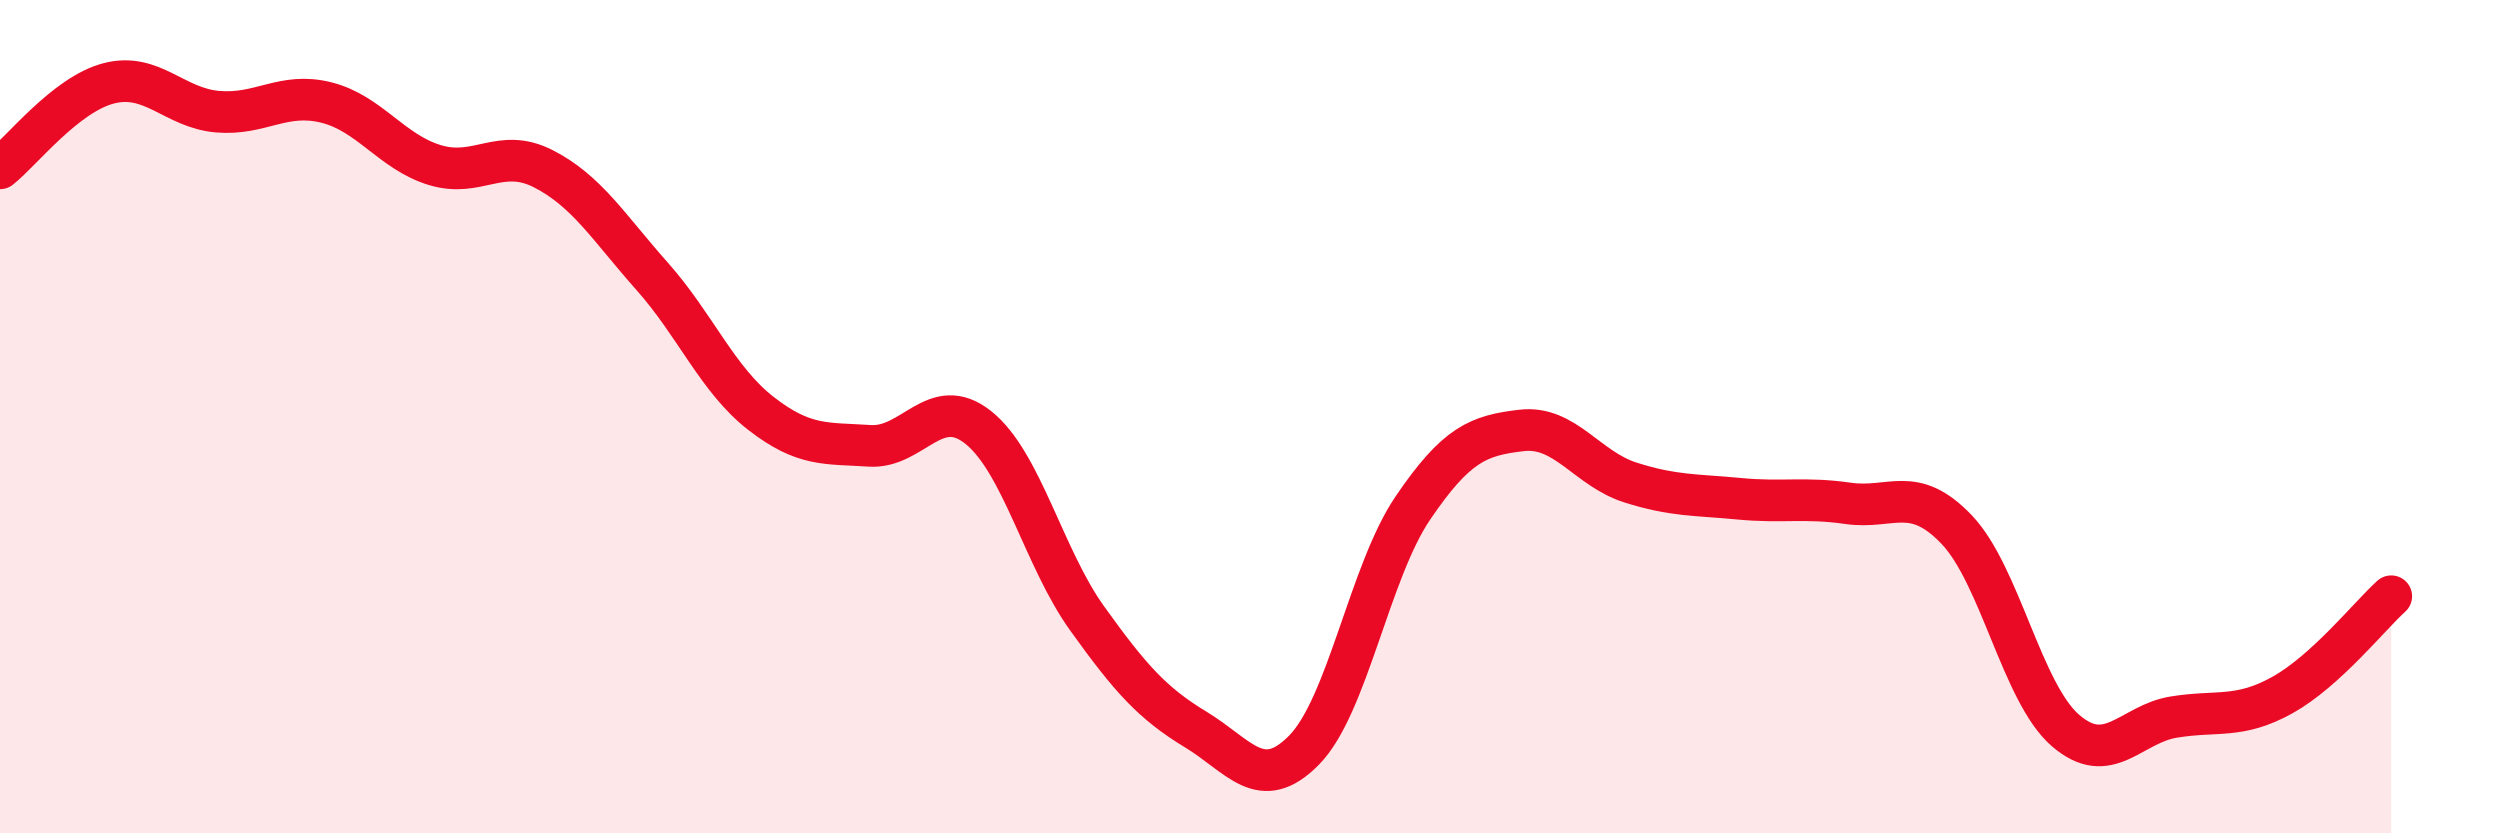
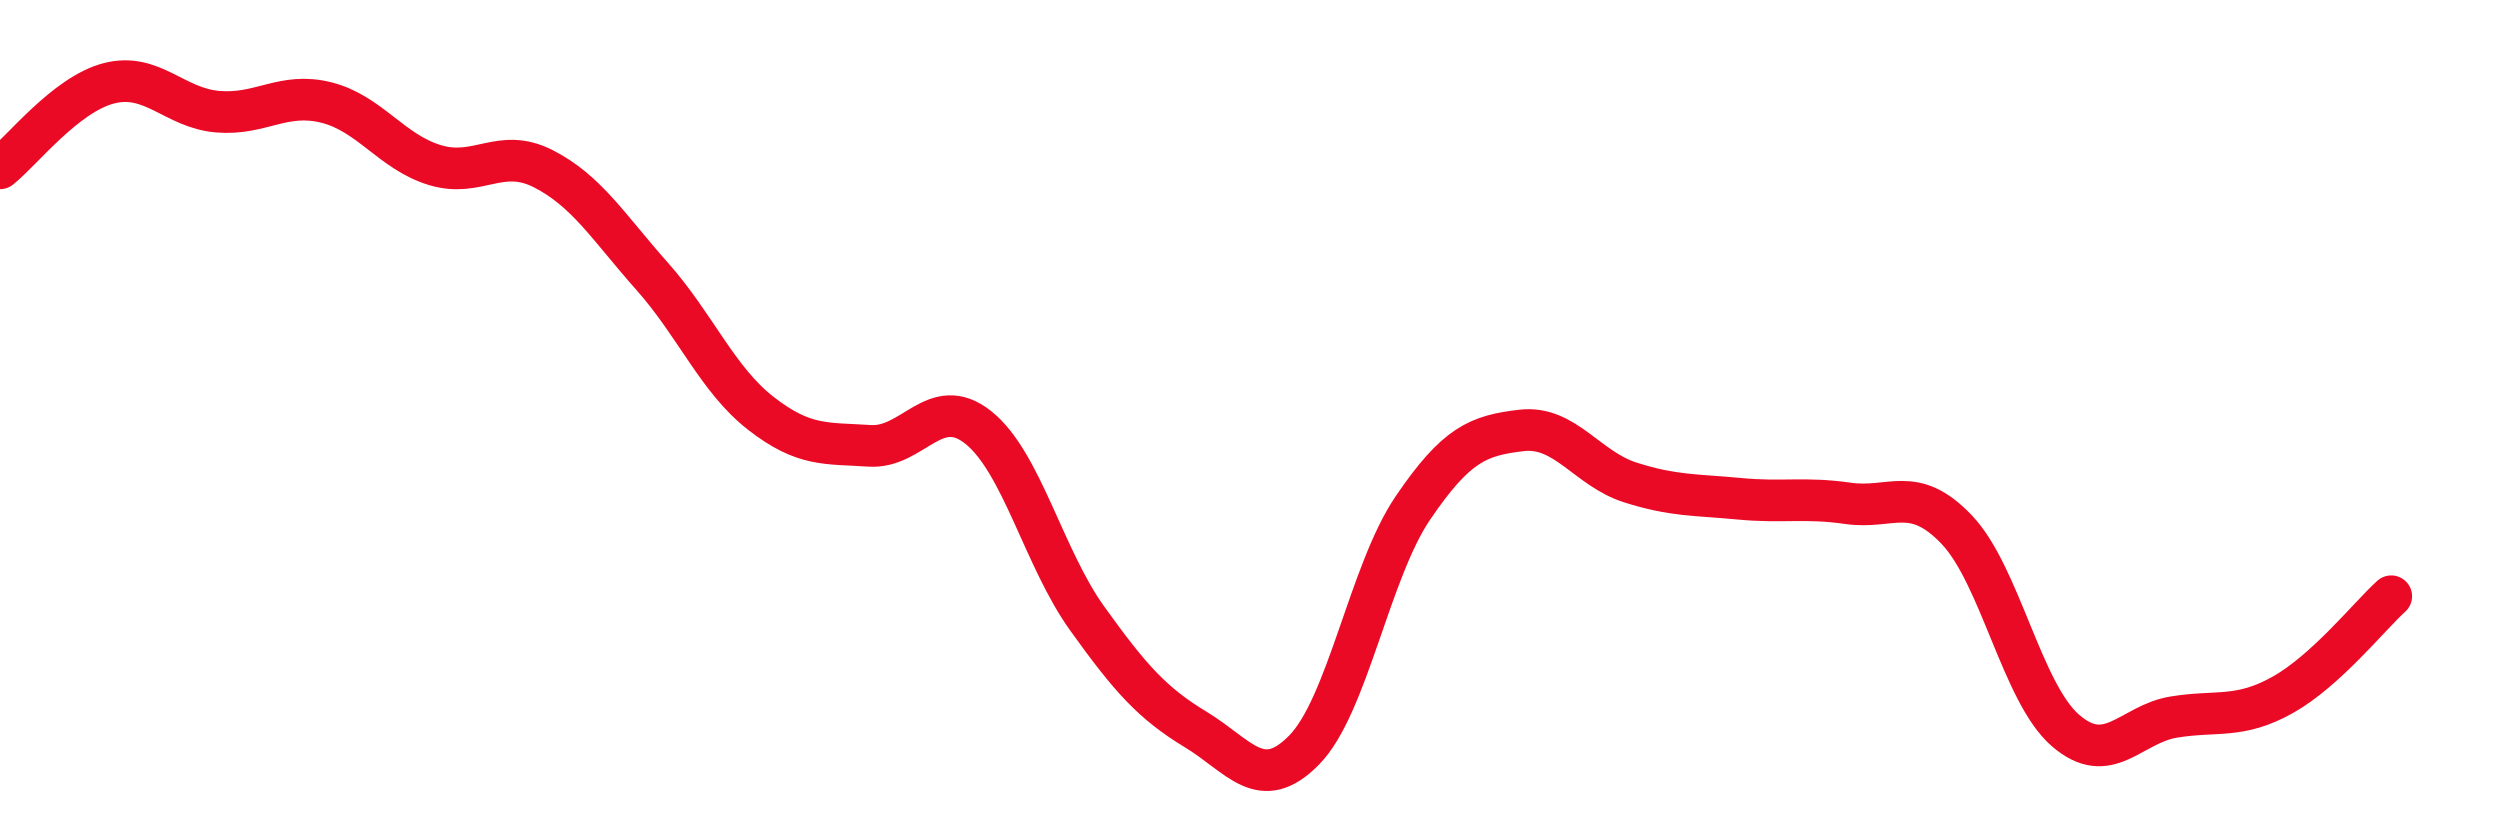
<svg xmlns="http://www.w3.org/2000/svg" width="60" height="20" viewBox="0 0 60 20">
-   <path d="M 0,4.04 C 0.52,3.63 1.57,2.27 2.61,2 C 3.65,1.73 4.18,2.59 5.22,2.68 C 6.26,2.77 6.79,2.2 7.83,2.46 C 8.87,2.72 9.39,3.64 10.43,3.96 C 11.47,4.28 12,3.52 13.04,4.05 C 14.08,4.58 14.61,5.46 15.65,6.63 C 16.69,7.8 17.22,9.11 18.26,9.92 C 19.3,10.73 19.83,10.63 20.87,10.7 C 21.91,10.77 22.44,9.43 23.48,10.26 C 24.52,11.09 25.05,13.39 26.09,14.84 C 27.13,16.29 27.66,16.88 28.7,17.51 C 29.74,18.14 30.26,19.06 31.3,18 C 32.34,16.94 32.87,13.72 33.91,12.19 C 34.95,10.66 35.48,10.45 36.52,10.33 C 37.56,10.21 38.09,11.25 39.13,11.58 C 40.17,11.91 40.7,11.87 41.74,11.97 C 42.78,12.07 43.31,11.93 44.35,12.08 C 45.39,12.23 45.92,11.62 46.96,12.71 C 48,13.8 48.53,16.63 49.57,17.53 C 50.61,18.43 51.13,17.38 52.17,17.21 C 53.21,17.04 53.74,17.26 54.78,16.68 C 55.82,16.1 56.87,14.78 57.39,14.31L57.39 20L0 20Z" fill="#EB0A25" opacity="0.1" stroke-linecap="round" stroke-linejoin="round" />
  <path d="M 0,4.04 C 0.52,3.63 1.57,2.27 2.61,2 C 3.65,1.73 4.18,2.59 5.22,2.68 C 6.26,2.77 6.79,2.2 7.83,2.46 C 8.87,2.72 9.39,3.64 10.43,3.96 C 11.47,4.28 12,3.52 13.04,4.05 C 14.08,4.58 14.61,5.46 15.65,6.63 C 16.69,7.8 17.22,9.11 18.26,9.92 C 19.3,10.73 19.83,10.63 20.87,10.7 C 21.91,10.77 22.44,9.43 23.48,10.26 C 24.52,11.09 25.05,13.39 26.09,14.84 C 27.13,16.29 27.66,16.88 28.7,17.51 C 29.74,18.14 30.26,19.06 31.3,18 C 32.34,16.94 32.87,13.72 33.91,12.19 C 34.95,10.66 35.48,10.45 36.52,10.33 C 37.56,10.21 38.09,11.25 39.13,11.58 C 40.17,11.91 40.7,11.87 41.74,11.97 C 42.78,12.07 43.31,11.93 44.35,12.08 C 45.39,12.23 45.92,11.62 46.96,12.71 C 48,13.8 48.53,16.63 49.57,17.53 C 50.61,18.43 51.13,17.38 52.17,17.21 C 53.21,17.04 53.74,17.26 54.78,16.68 C 55.82,16.1 56.87,14.78 57.39,14.31" stroke="#EB0A25" stroke-width="1" fill="none" stroke-linecap="round" stroke-linejoin="round" />
</svg>